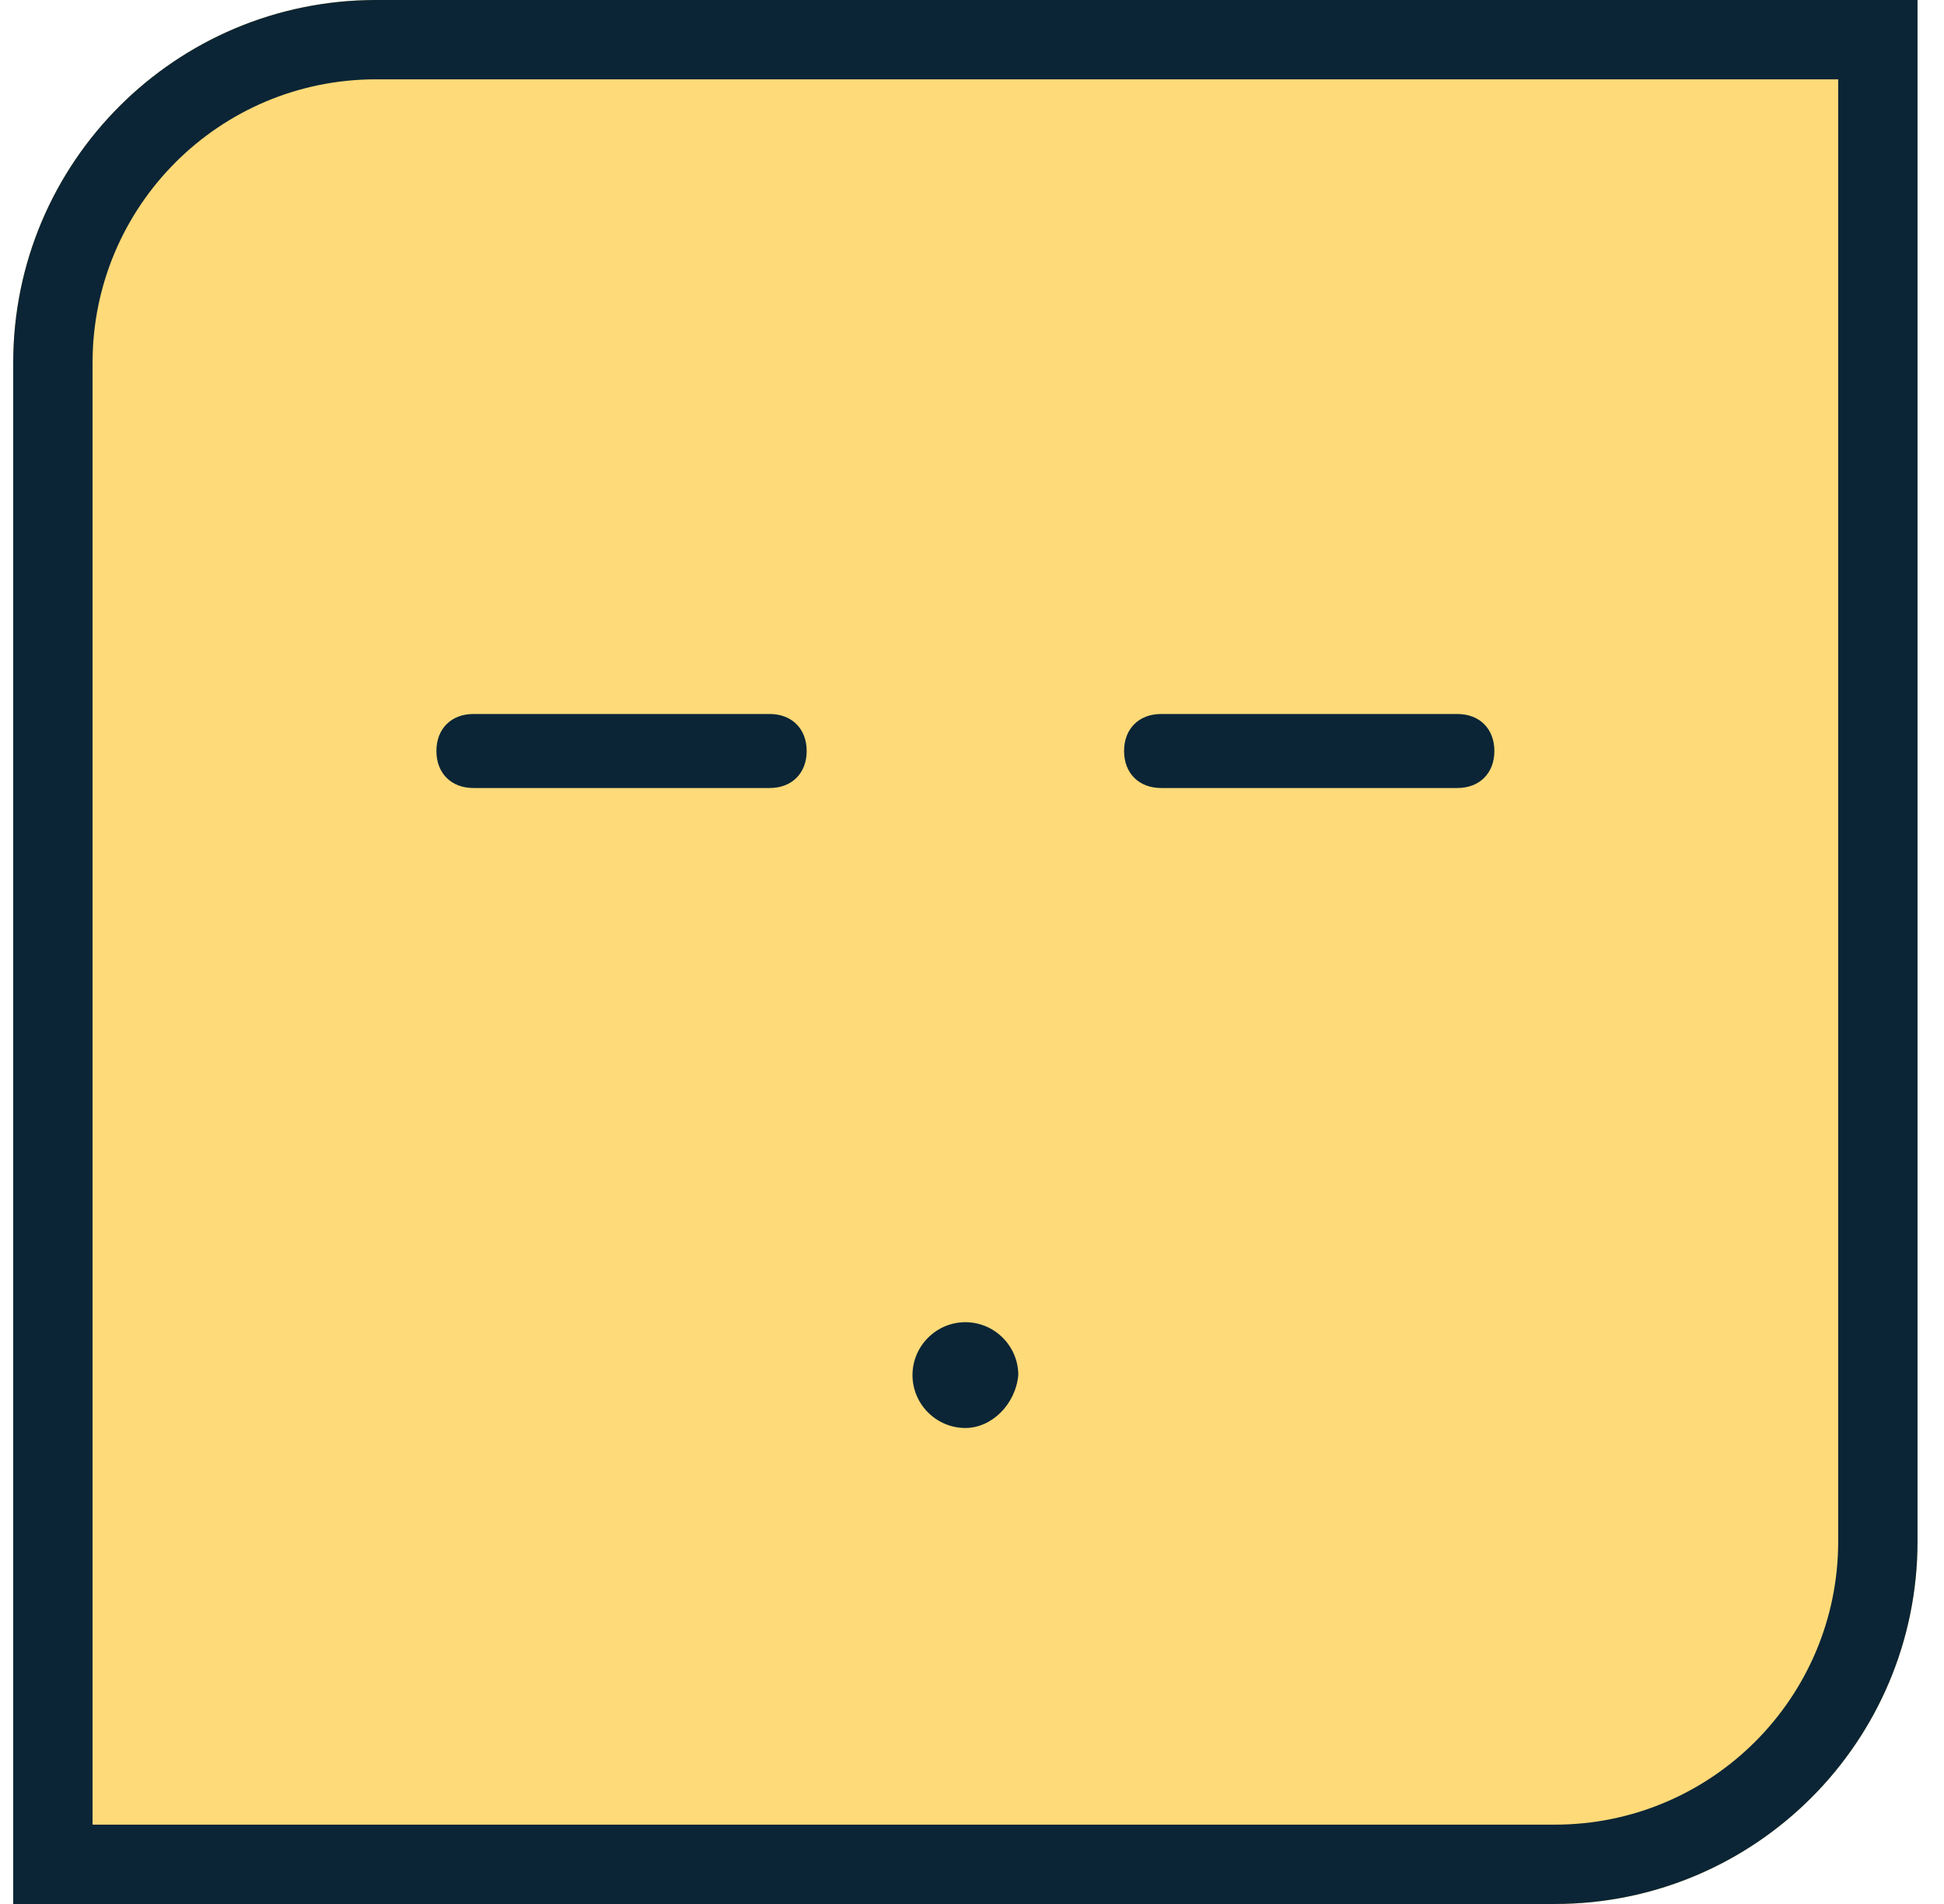
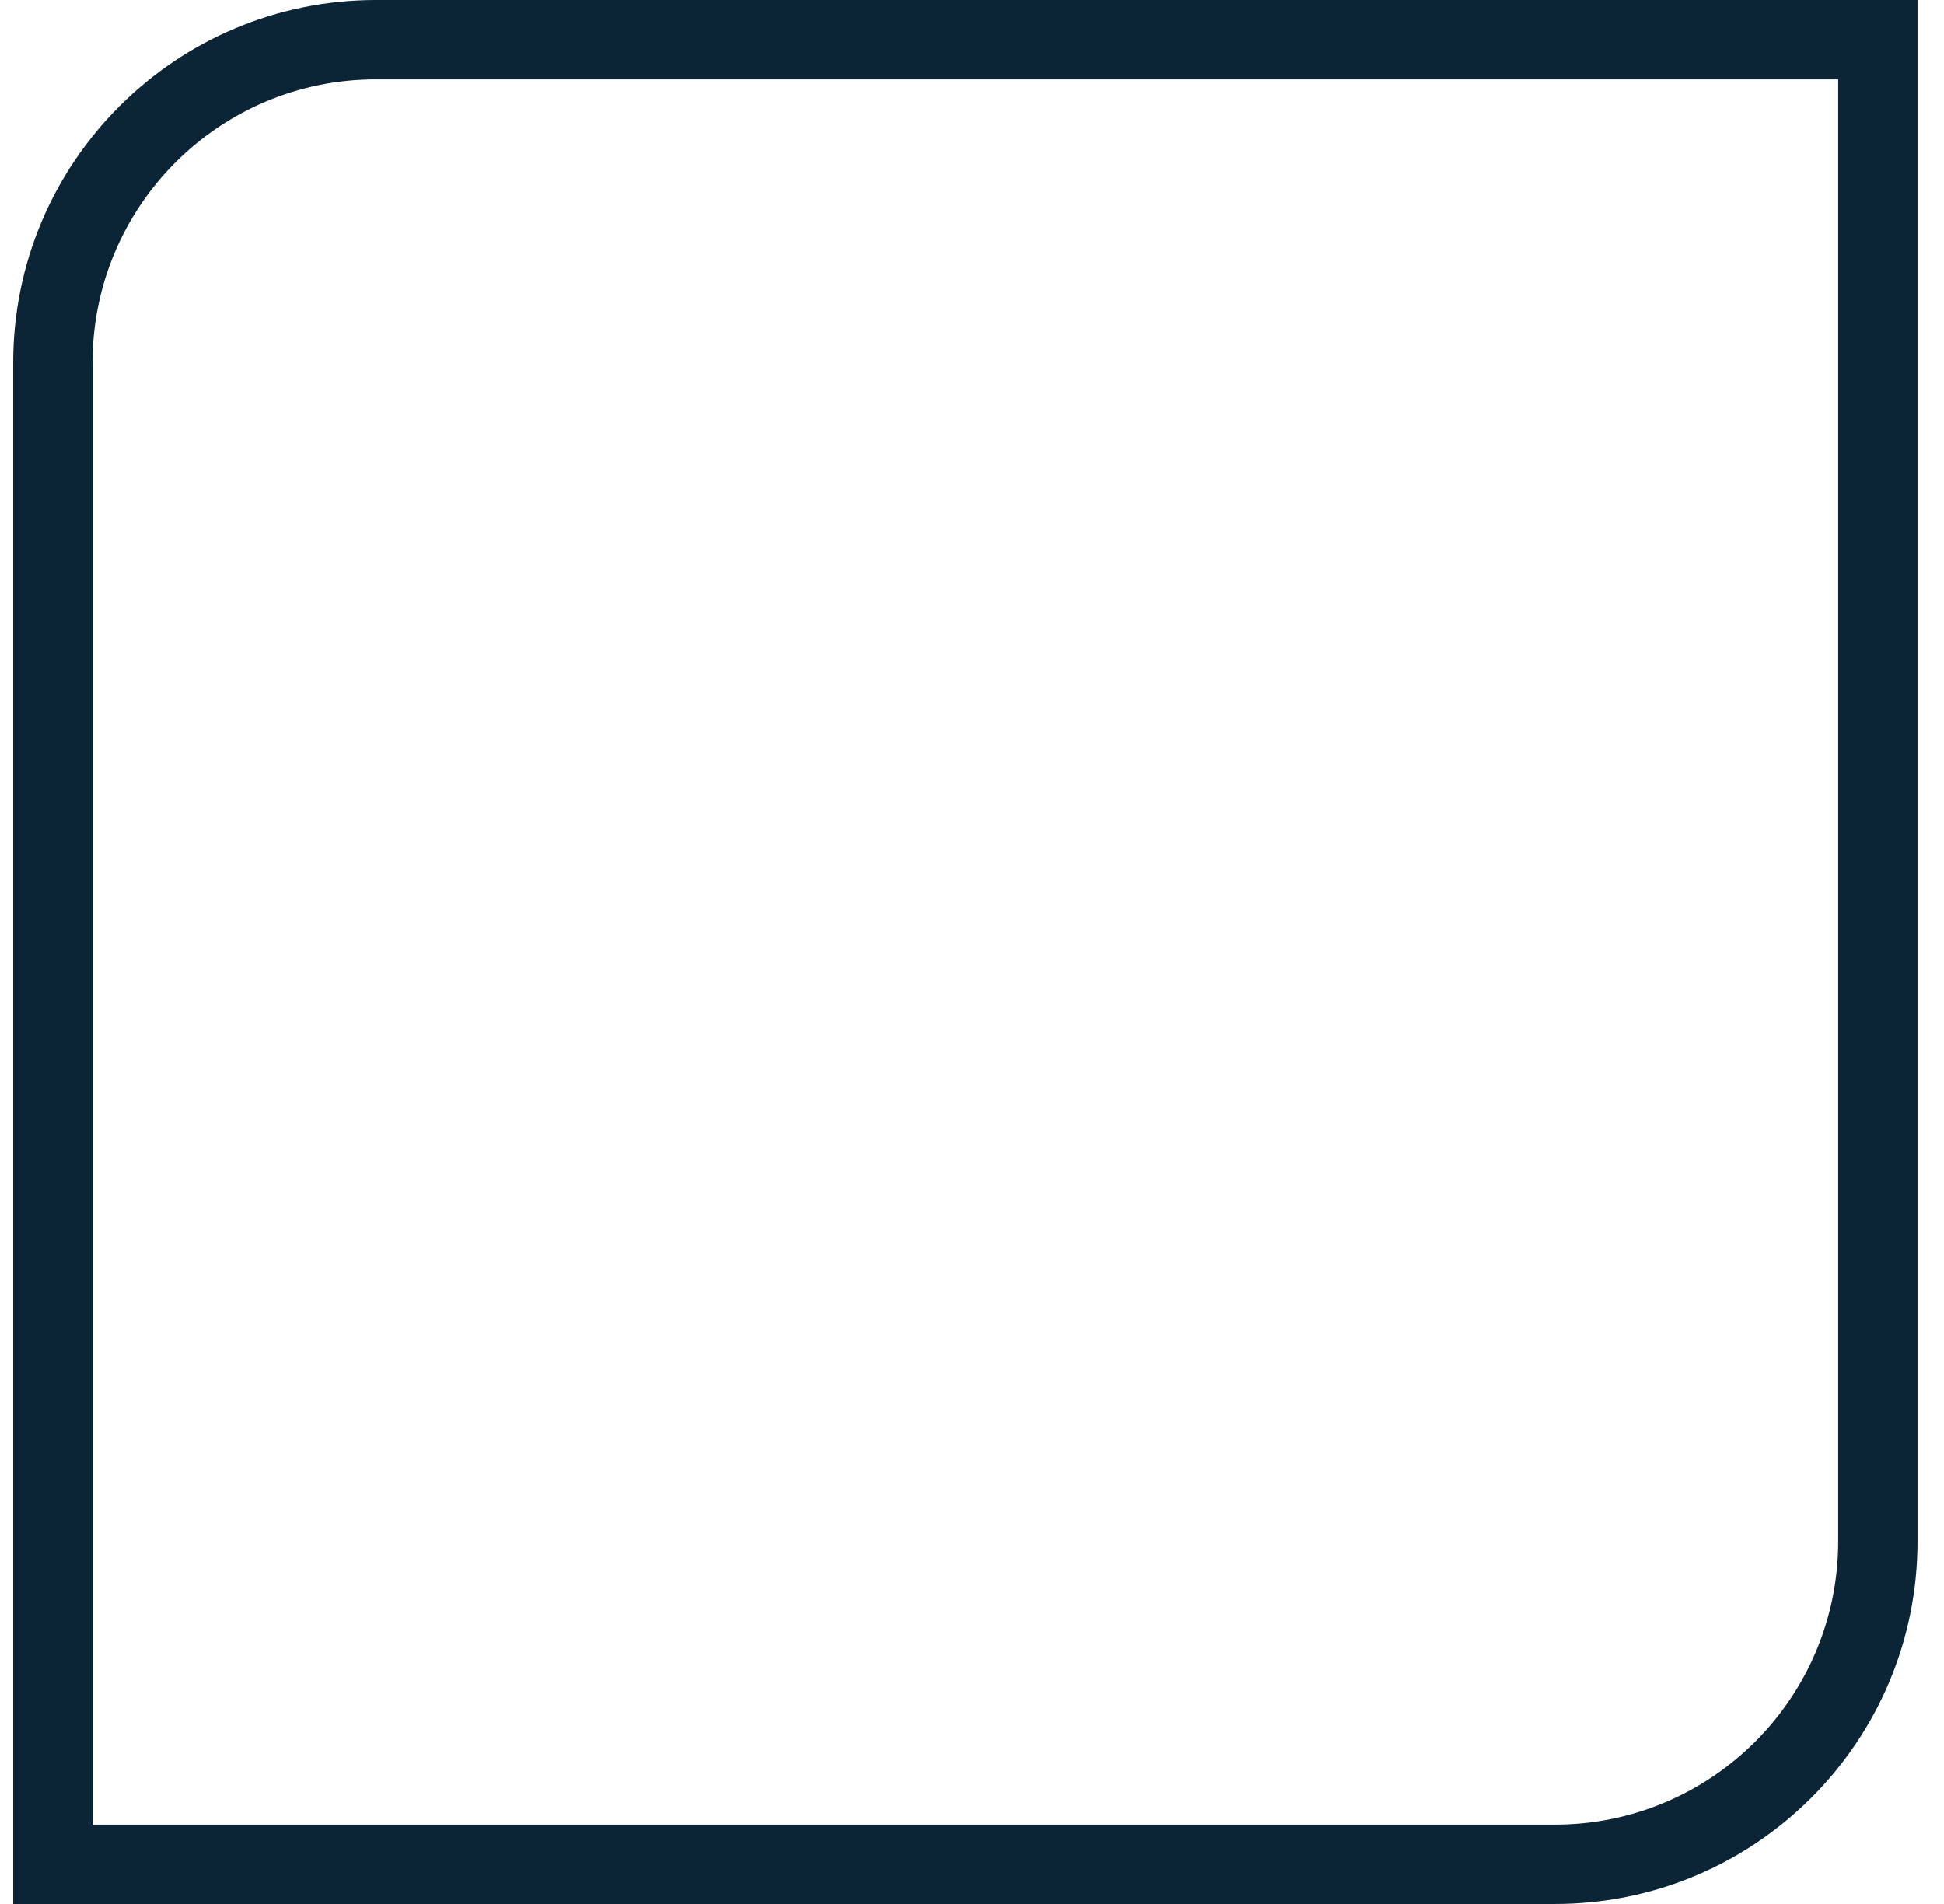
<svg xmlns="http://www.w3.org/2000/svg" width="49" height="48" viewBox="0 0 49 48" fill="none">
-   <path d="M0.333 9.143C0.333 4.093 4.427 0 9.476 0H48.333V38.857C48.333 43.907 44.24 48 39.19 48H0.333V9.143Z" fill="#FFDA79" />
  <path fill-rule="evenodd" clip-rule="evenodd" d="M46.333 2H9.476C5.531 2 2.333 5.198 2.333 9.143V46H39.19C43.135 46 46.333 42.802 46.333 38.857V2ZM9.476 0C4.427 0 0.333 4.093 0.333 9.143V48H39.19C44.24 48 48.333 43.907 48.333 38.857V0H9.476Z" fill="#0B2536" />
-   <path d="M25.667 34.666C25.667 33.933 25.067 33.333 24.333 33.333C23.6 33.333 23 33.933 23 34.666C23 35.4 23.6 36 24.333 36C25 36 25.6 35.4 25.667 34.666Z" fill="#0B2536" />
-   <path d="M19.4 18H11.933C11.373 18 11 18.373 11 18.933C11 19.493 11.373 19.866 11.933 19.866H19.4C19.96 19.866 20.333 19.493 20.333 18.933C20.333 18.373 19.96 18 19.4 18Z" fill="#0B2536" />
-   <path d="M36.733 18H29.267C28.707 18 28.333 18.373 28.333 18.933C28.333 19.493 28.707 19.866 29.267 19.866H36.733C37.293 19.866 37.667 19.493 37.667 18.933C37.667 18.373 37.293 18 36.733 18Z" fill="#0B2536" />
</svg>